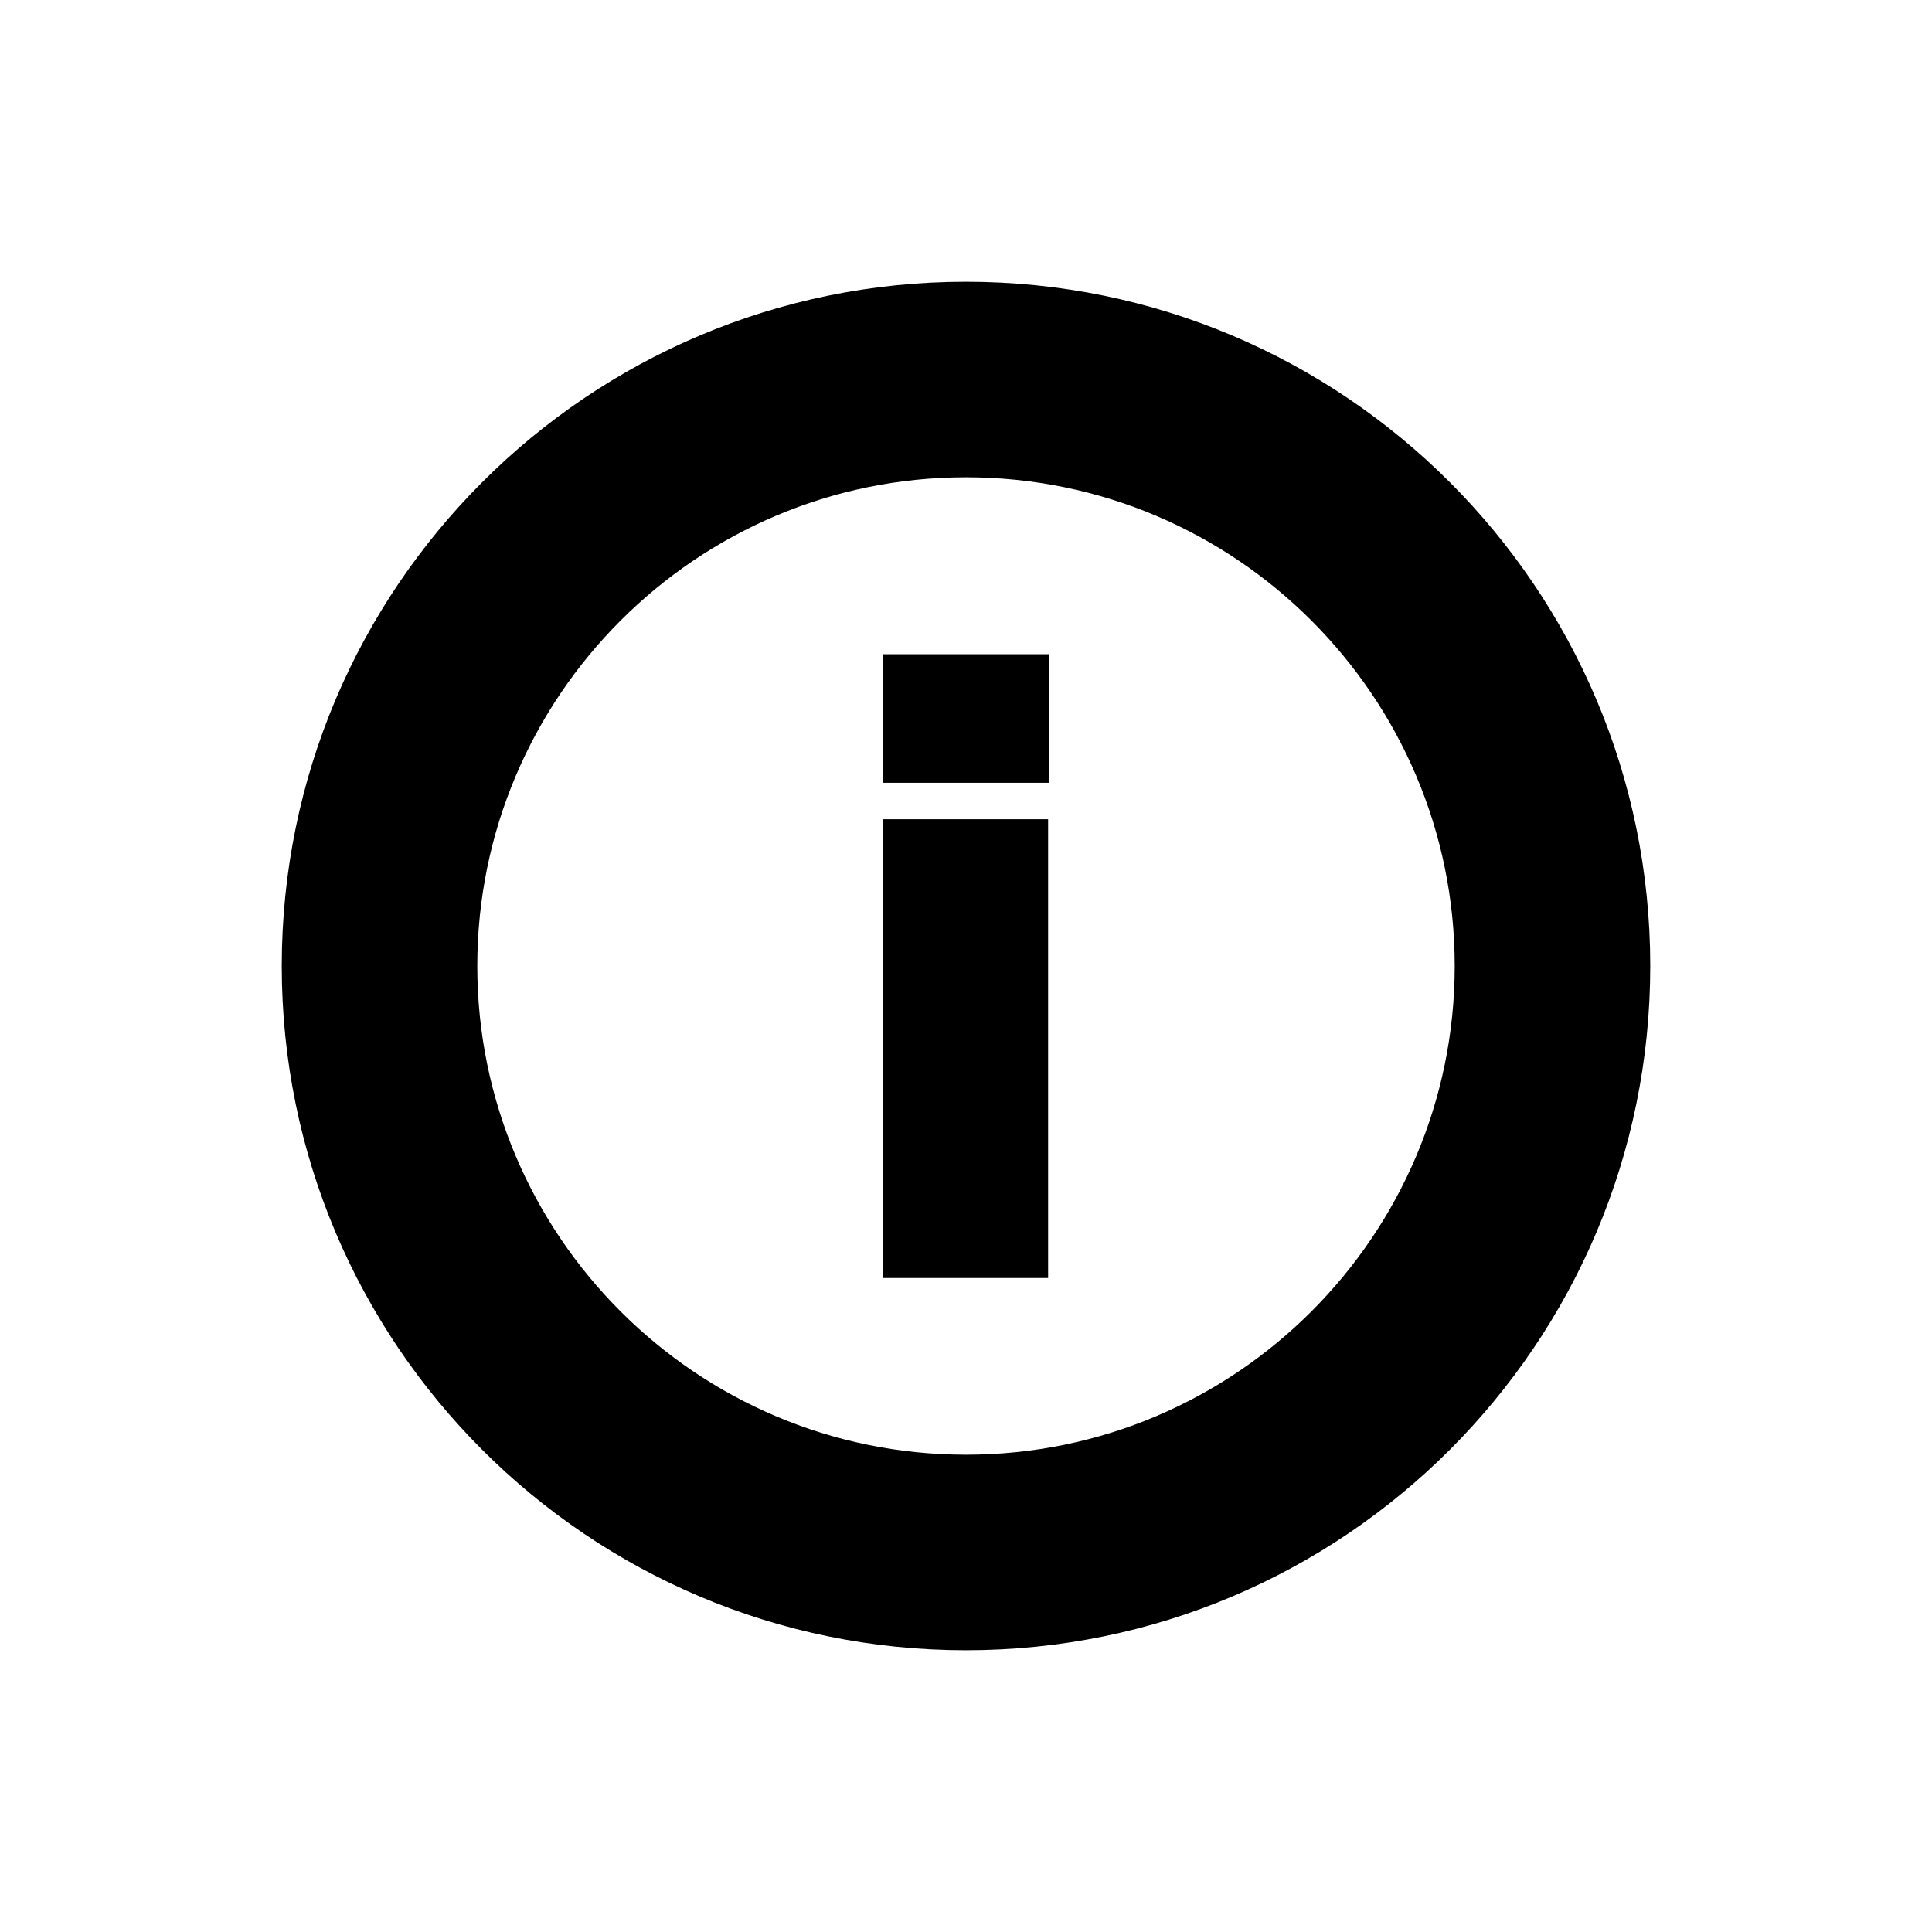
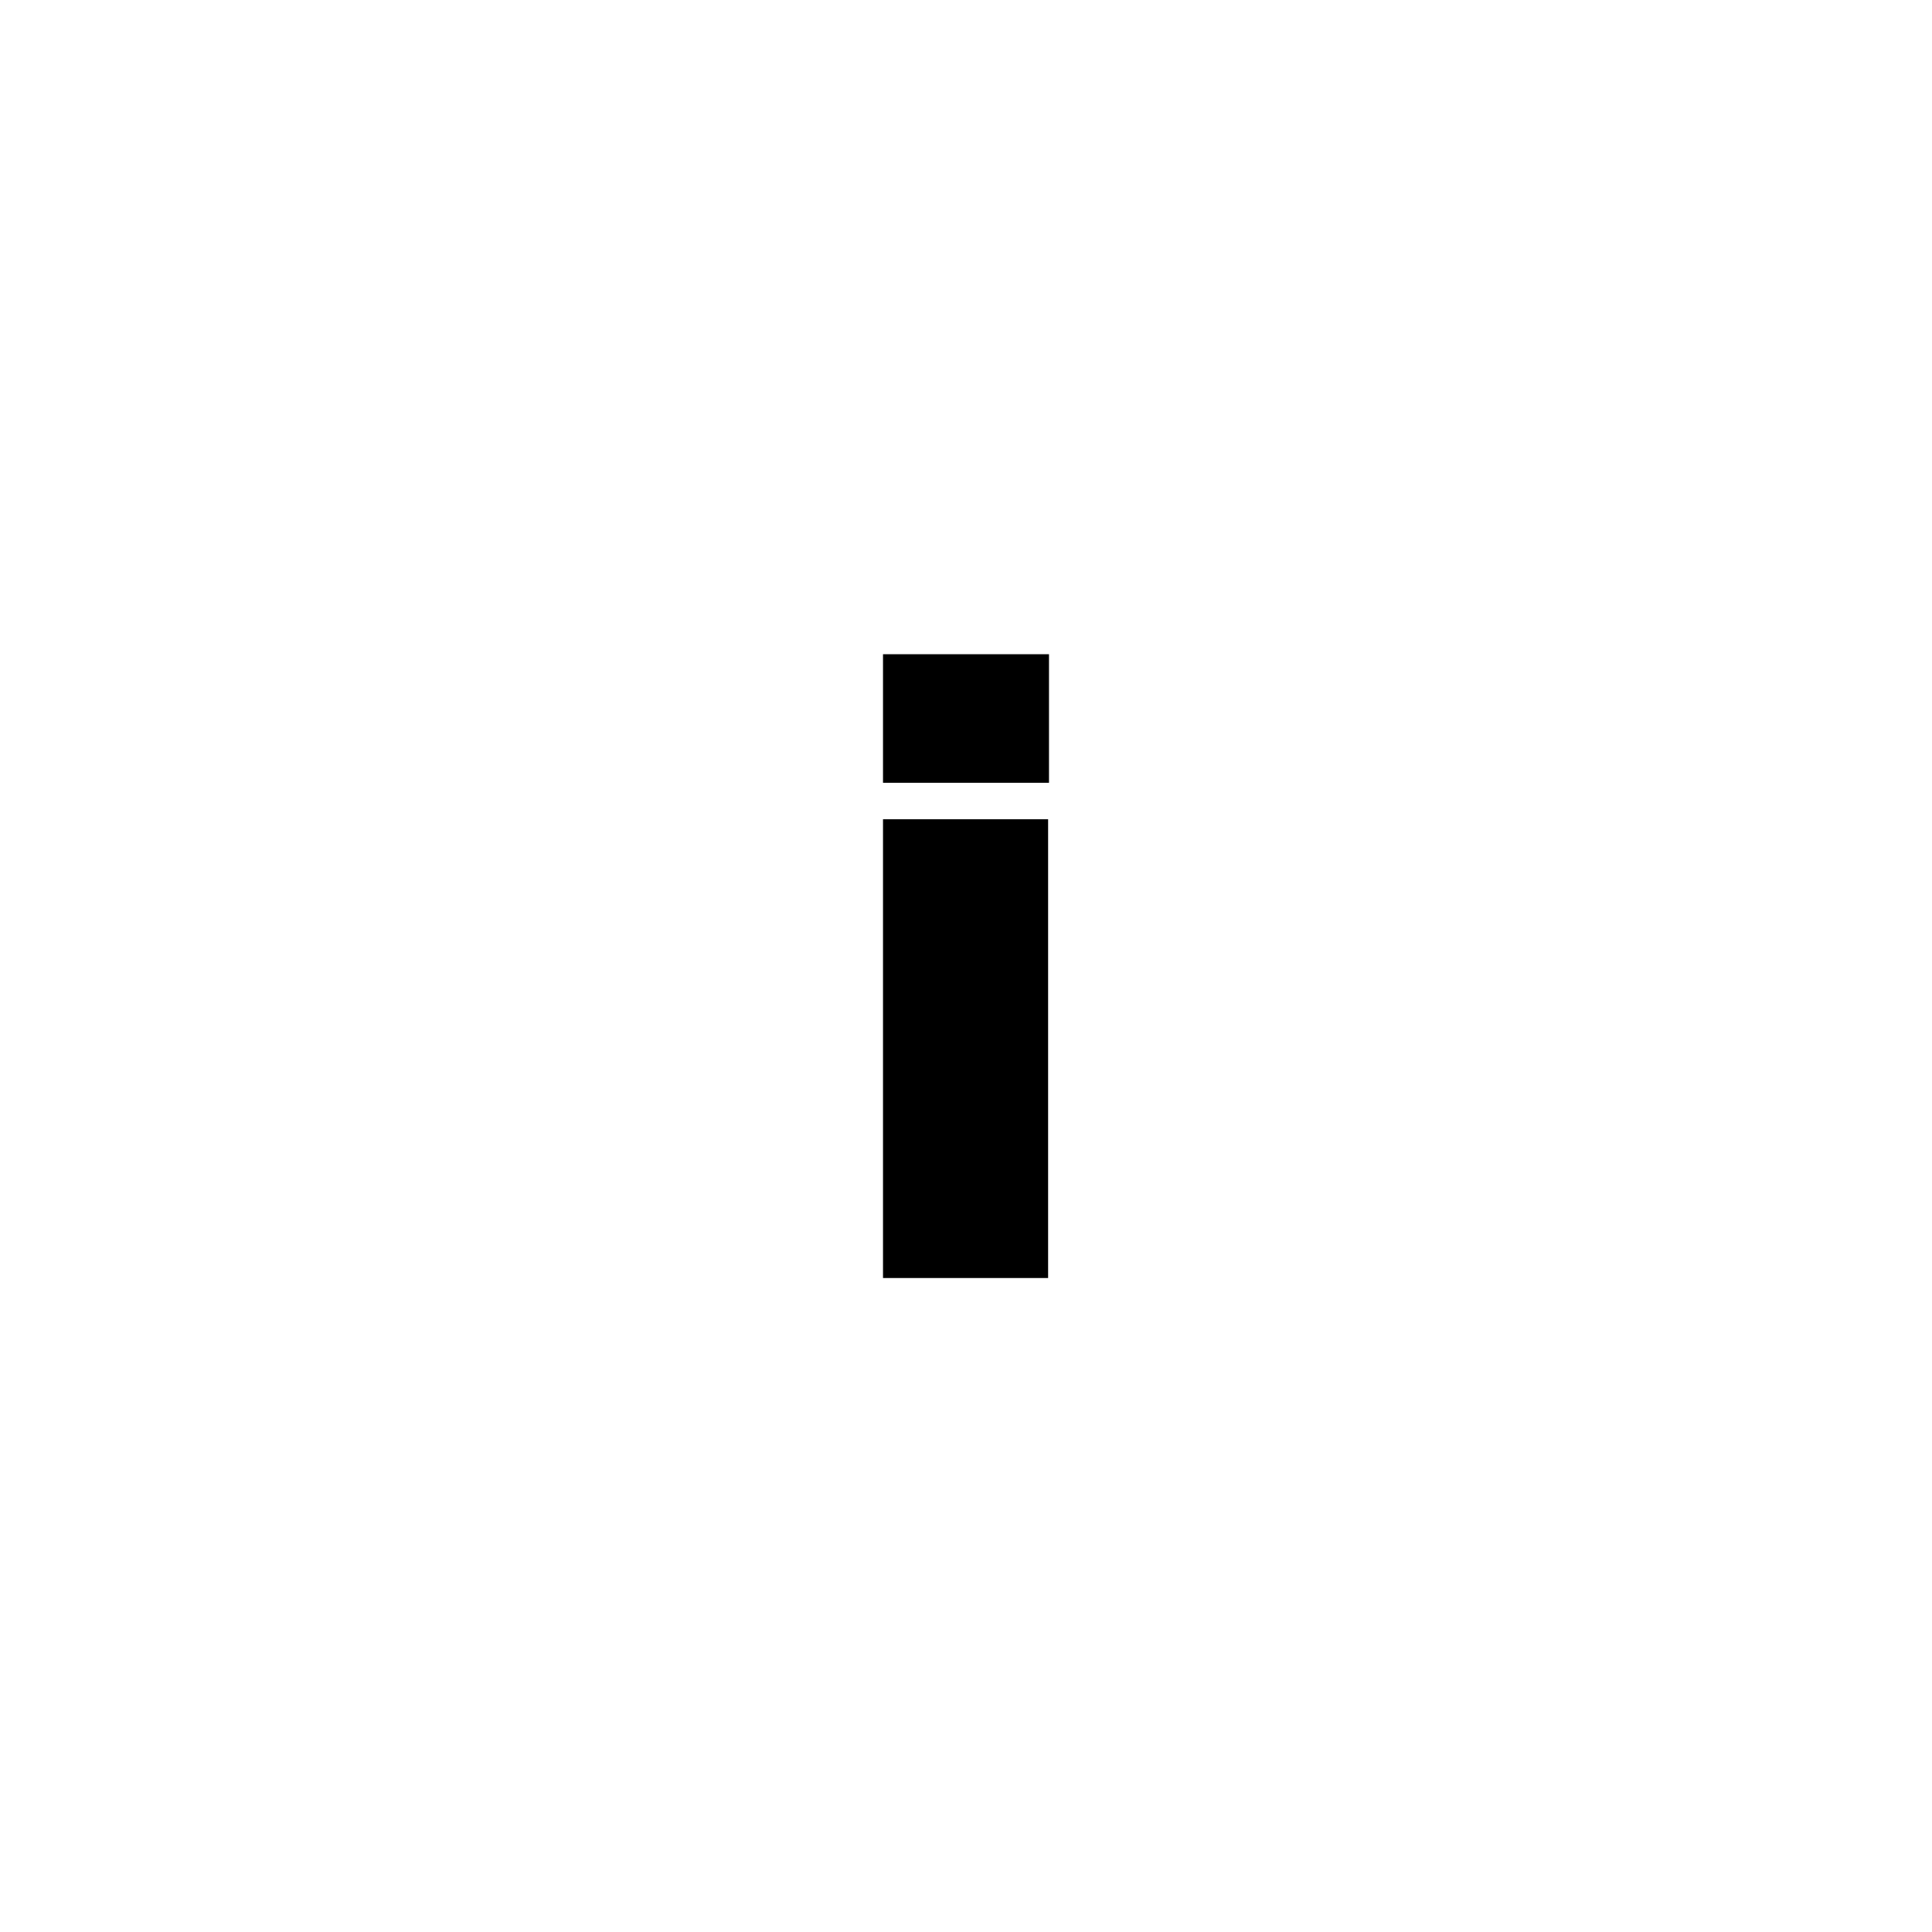
<svg xmlns="http://www.w3.org/2000/svg" width="24" height="24" viewBox="0 0 24 24" fill="none">
-   <path d="M12 5.929C15.348 5.929 18.071 8.652 18.071 12C18.071 15.348 15.348 18.071 12 18.071C8.652 18.071 5.929 15.348 5.929 12C5.929 8.652 8.652 5.929 12 5.929ZM12 3.5C7.307 3.5 3.5 7.307 3.5 12C3.5 16.693 7.307 20.5 12 20.5C16.693 20.5 20.5 16.693 20.5 12C20.5 7.307 16.693 3.5 12 3.5Z" fill="black" />
  <path d="M10.969 9.724V8.127H13.031V9.724H10.969ZM13.02 10.177V15.876H10.969V10.177H13.02Z" fill="black" />
</svg>